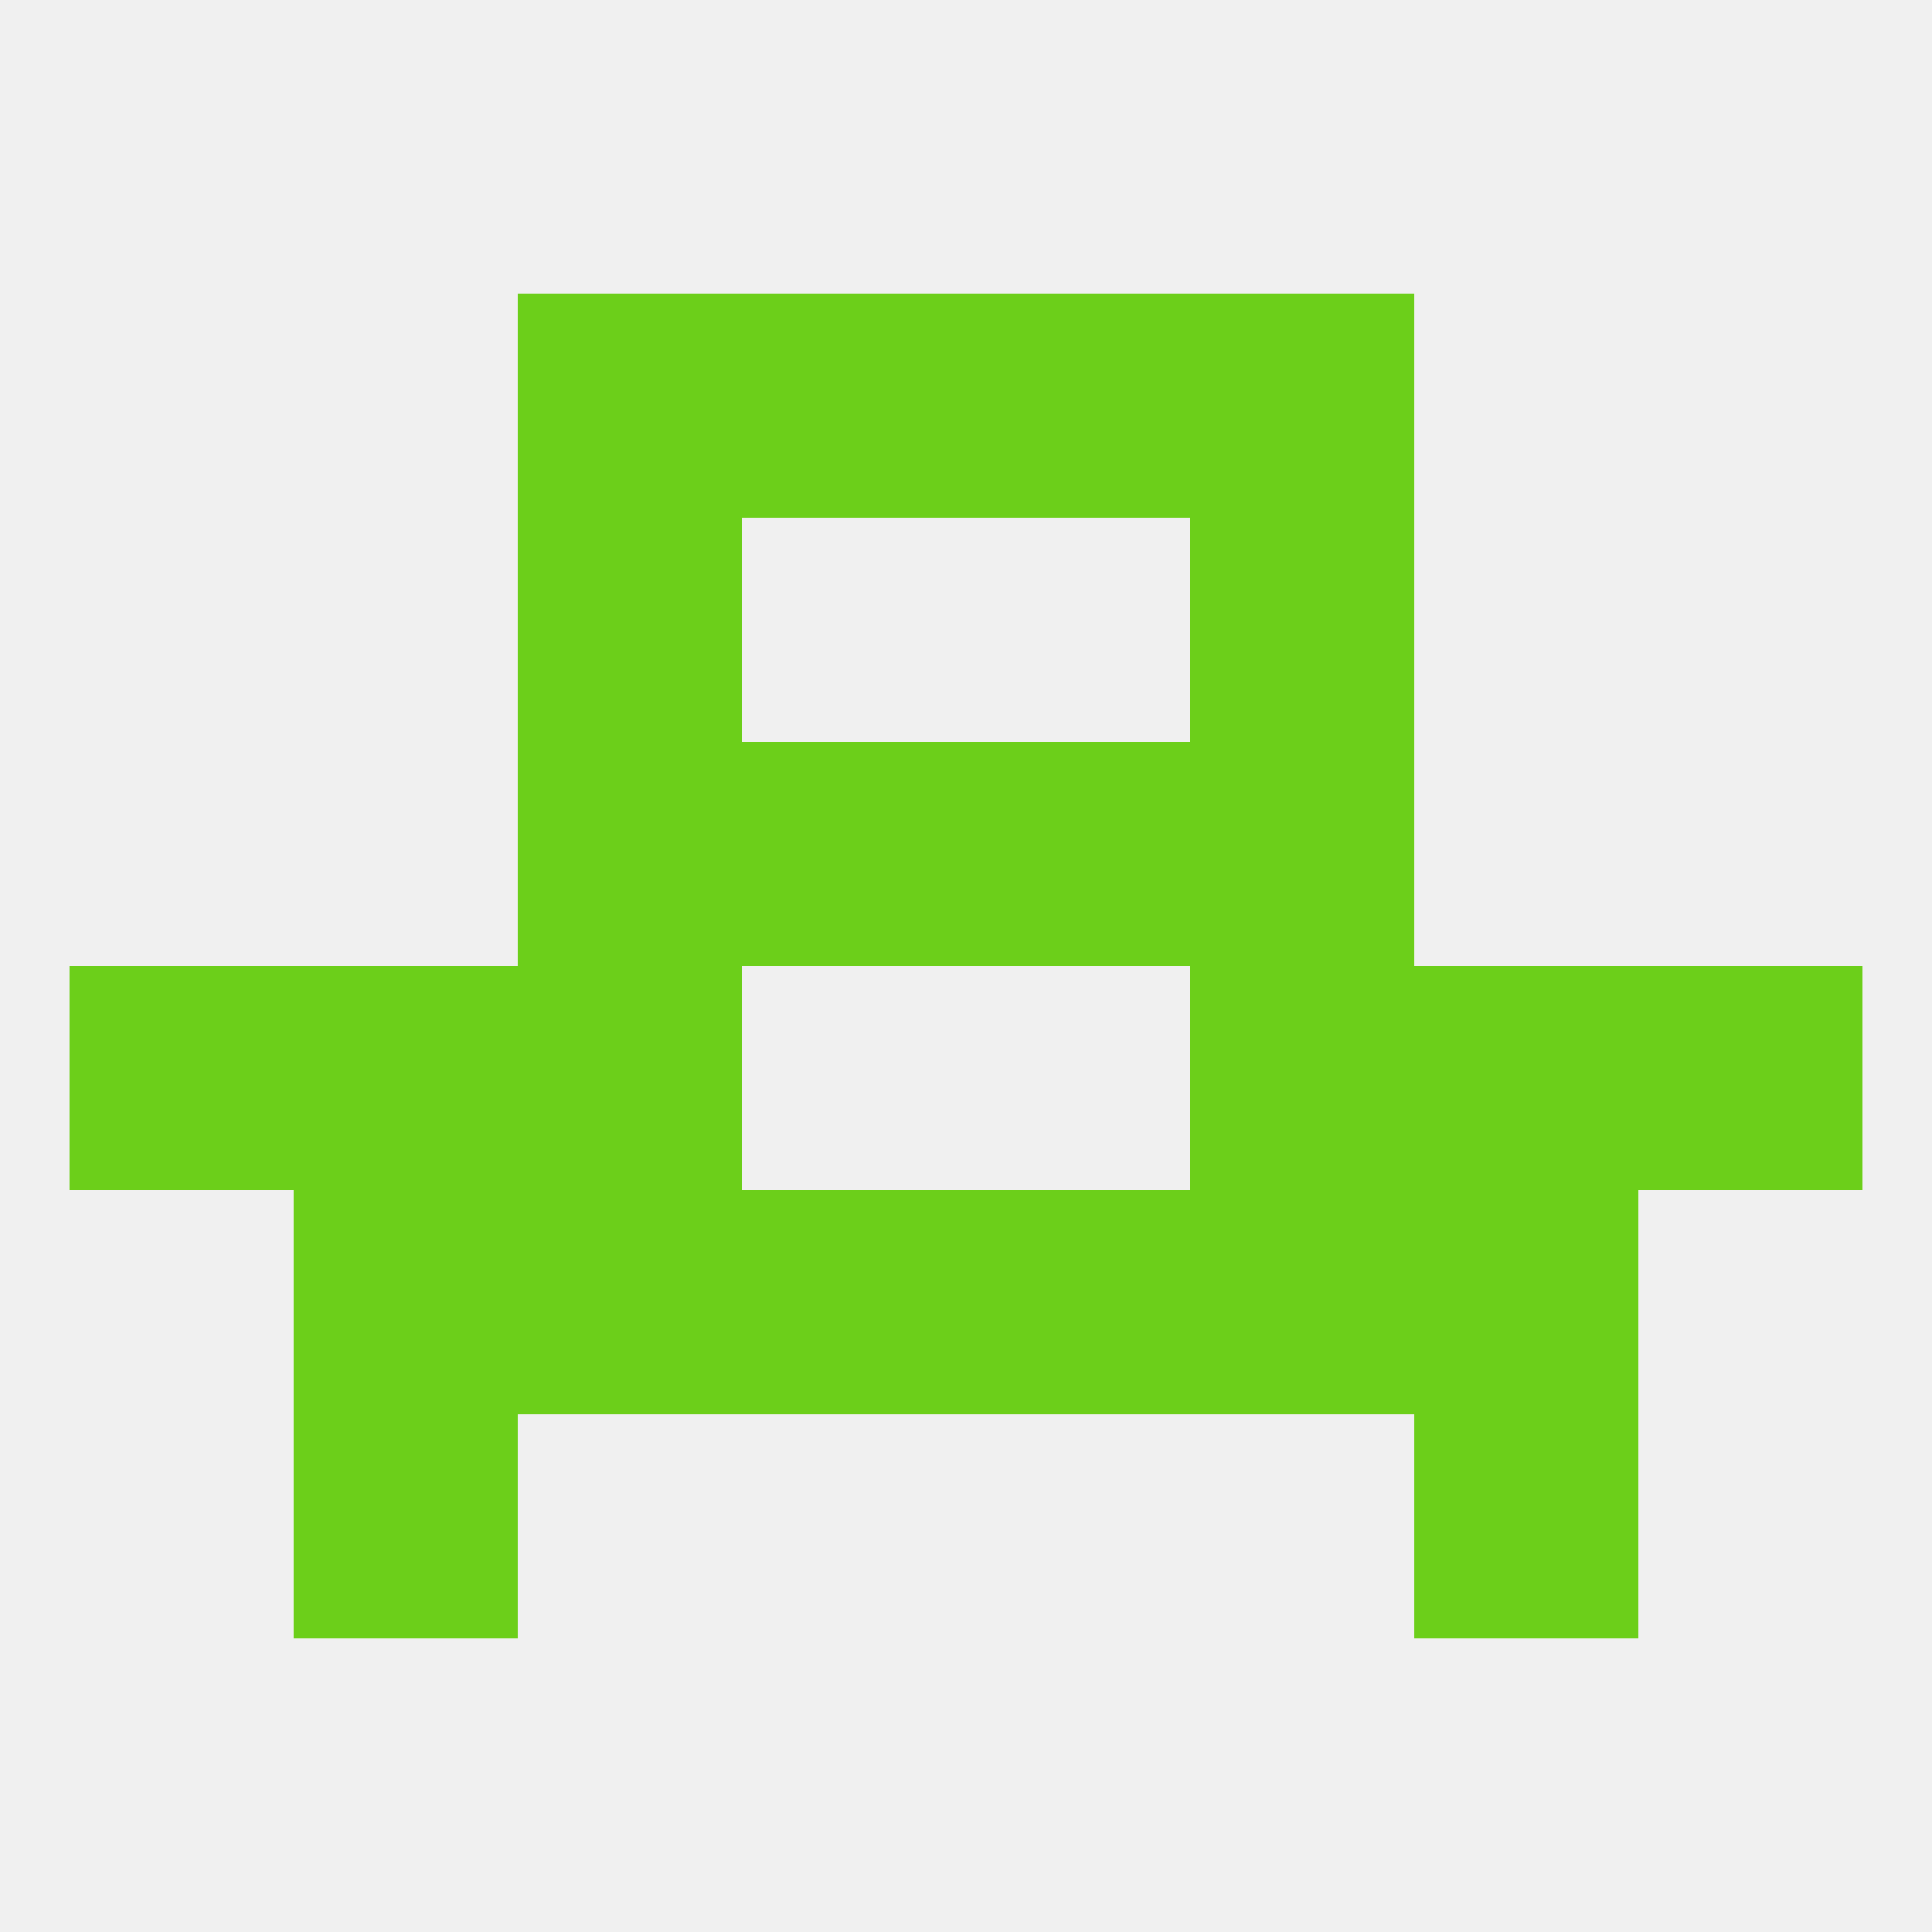
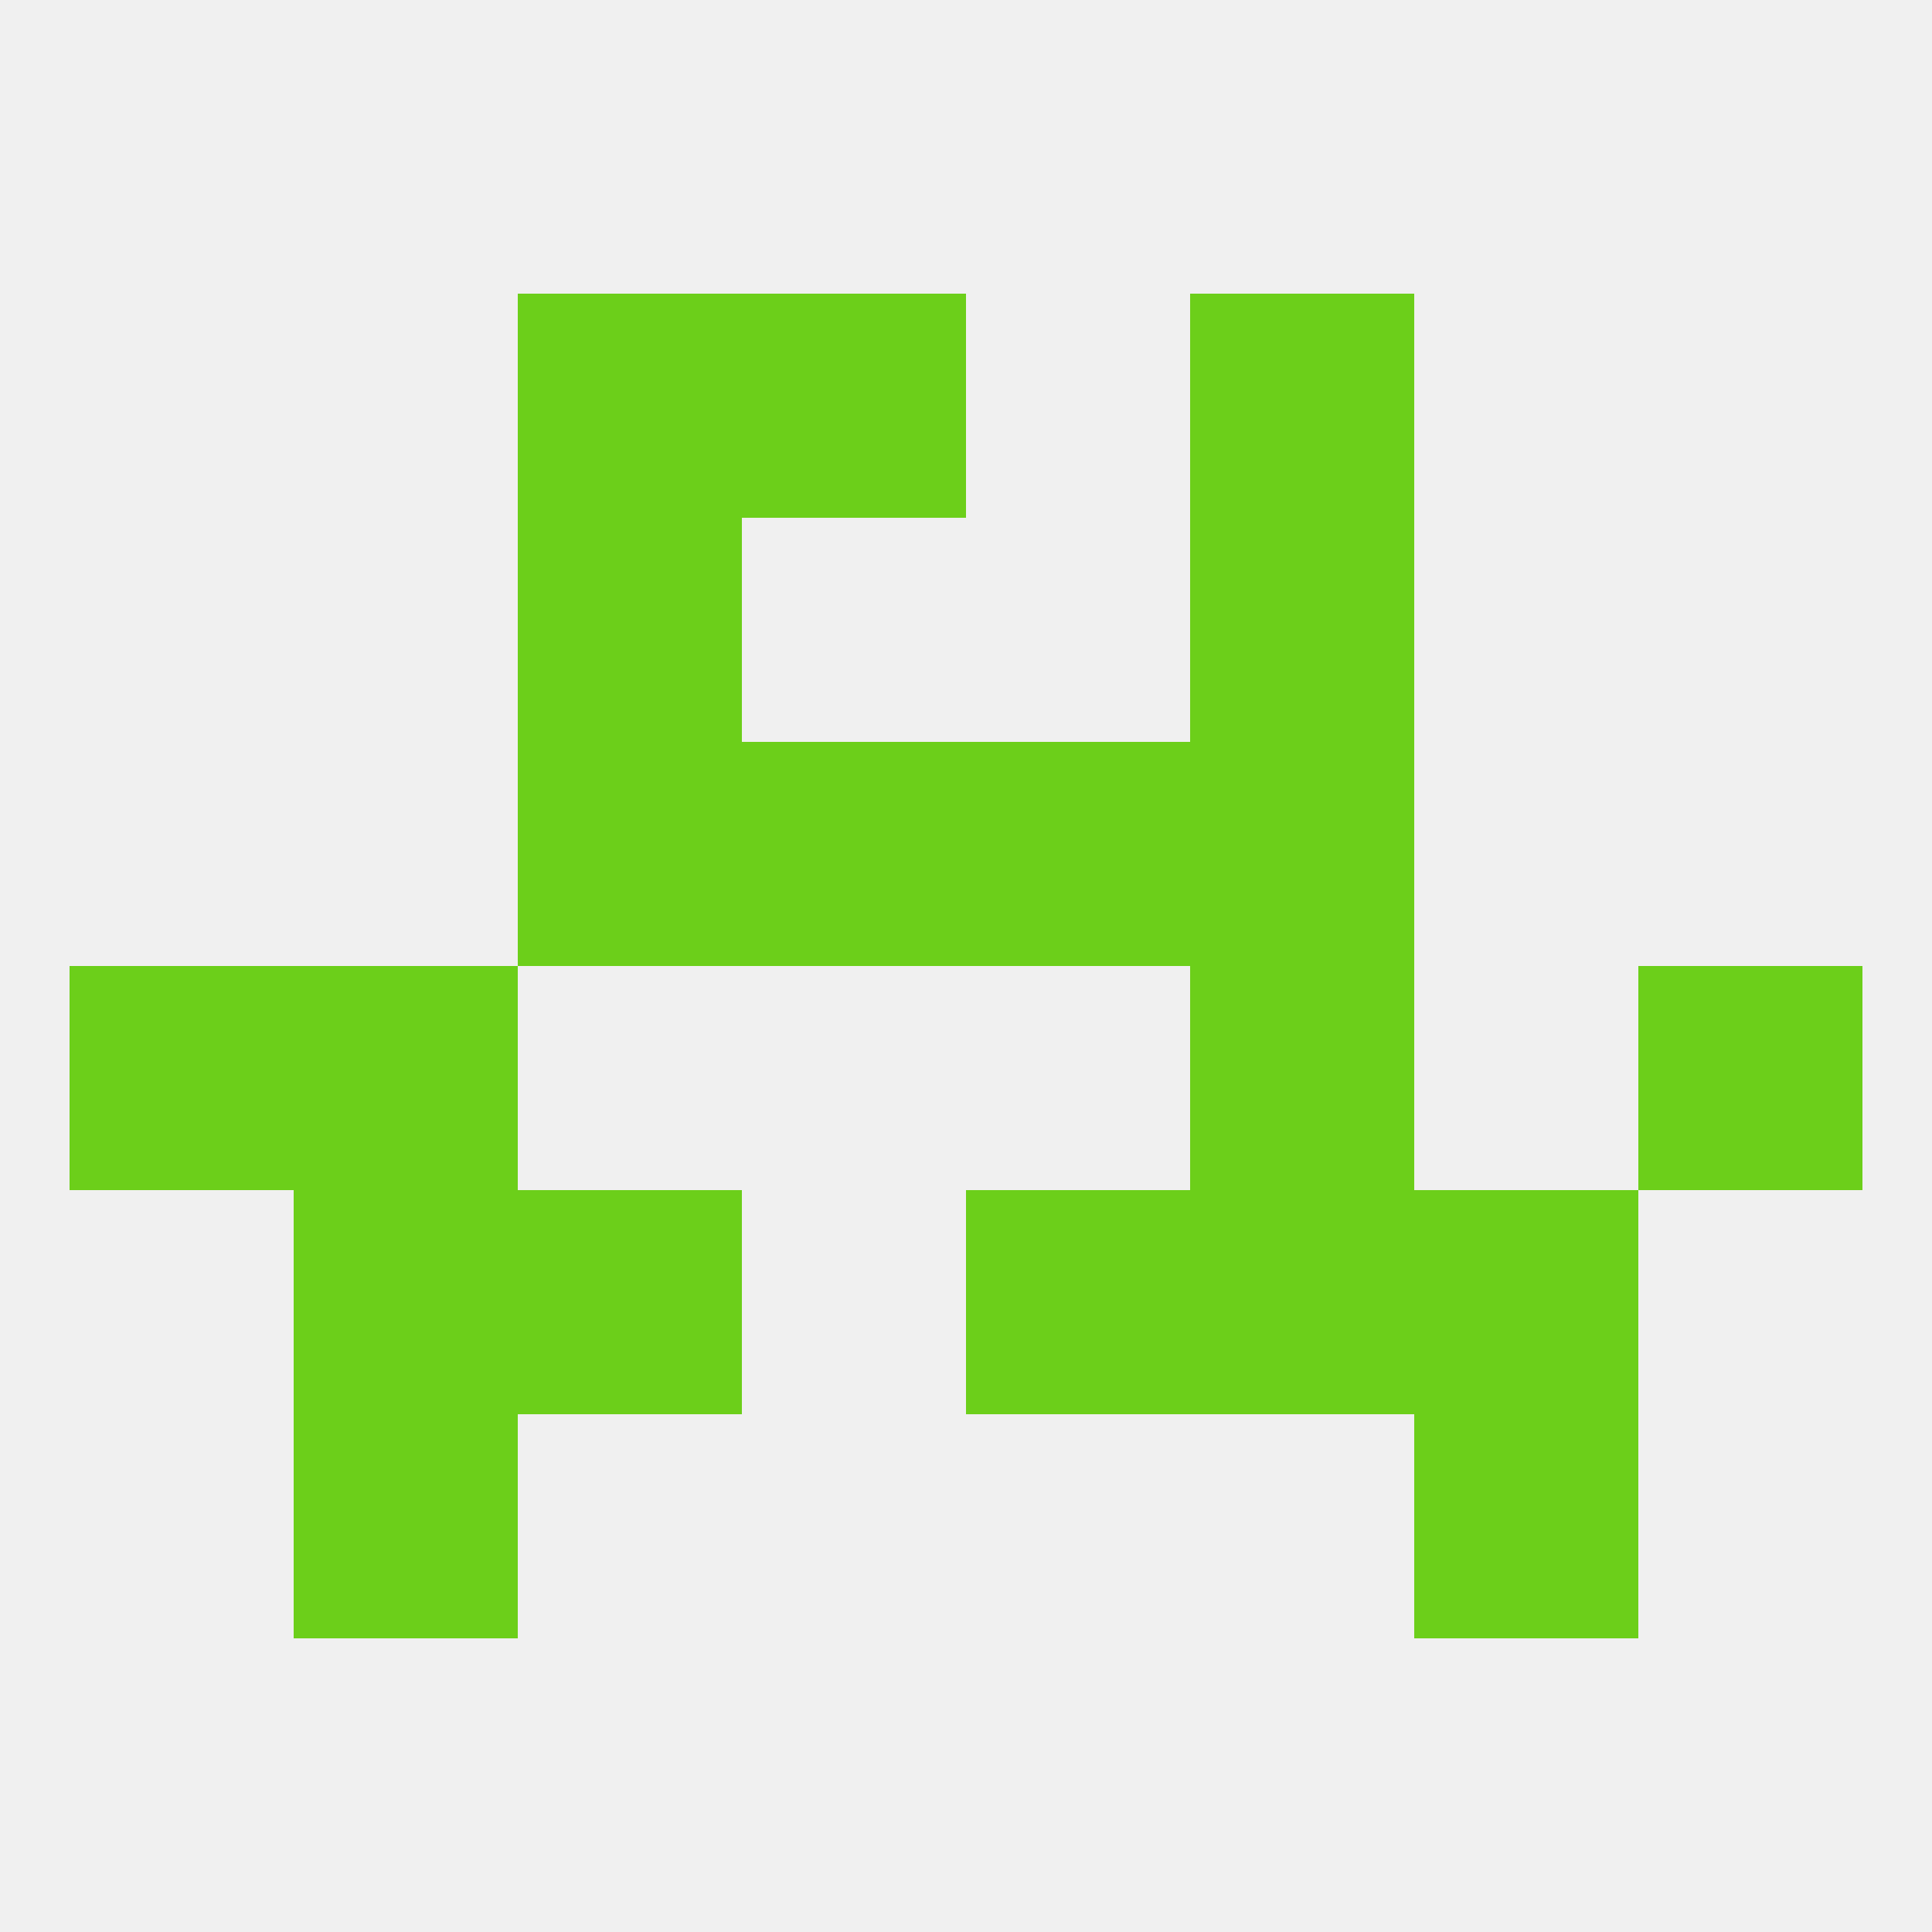
<svg xmlns="http://www.w3.org/2000/svg" version="1.1" baseprofile="full" width="250" height="250" viewBox="0 0 250 250">
  <rect width="100%" height="100%" fill="rgba(240,240,240,255)" />
  <rect x="38" y="125" width="29" height="29" fill="rgba(108,207,26,255)" />
-   <rect x="183" y="125" width="29" height="29" fill="rgba(108,207,26,255)" />
  <rect x="9" y="125" width="29" height="29" fill="rgba(108,207,26,255)" />
  <rect x="212" y="125" width="29" height="29" fill="rgba(108,207,26,255)" />
-   <rect x="67" y="125" width="29" height="29" fill="rgba(108,207,26,255)" />
  <rect x="154" y="125" width="29" height="29" fill="rgba(108,207,26,255)" />
-   <rect x="96" y="154" width="29" height="29" fill="rgba(108,207,26,255)" />
  <rect x="125" y="154" width="29" height="29" fill="rgba(108,207,26,255)" />
  <rect x="38" y="154" width="29" height="29" fill="rgba(108,207,26,255)" />
  <rect x="183" y="154" width="29" height="29" fill="rgba(108,207,26,255)" />
  <rect x="67" y="154" width="29" height="29" fill="rgba(108,207,26,255)" />
  <rect x="154" y="154" width="29" height="29" fill="rgba(108,207,26,255)" />
  <rect x="38" y="183" width="29" height="29" fill="rgba(108,207,26,255)" />
  <rect x="183" y="183" width="29" height="29" fill="rgba(108,207,26,255)" />
  <rect x="125" y="96" width="29" height="29" fill="rgba(108,207,26,255)" />
  <rect x="67" y="96" width="29" height="29" fill="rgba(108,207,26,255)" />
  <rect x="154" y="96" width="29" height="29" fill="rgba(108,207,26,255)" />
  <rect x="96" y="96" width="29" height="29" fill="rgba(108,207,26,255)" />
  <rect x="67" y="67" width="29" height="29" fill="rgba(108,207,26,255)" />
  <rect x="154" y="67" width="29" height="29" fill="rgba(108,207,26,255)" />
  <rect x="67" y="38" width="29" height="29" fill="rgba(108,207,26,255)" />
  <rect x="154" y="38" width="29" height="29" fill="rgba(108,207,26,255)" />
  <rect x="96" y="38" width="29" height="29" fill="rgba(108,207,26,255)" />
-   <rect x="125" y="38" width="29" height="29" fill="rgba(108,207,26,255)" />
</svg>